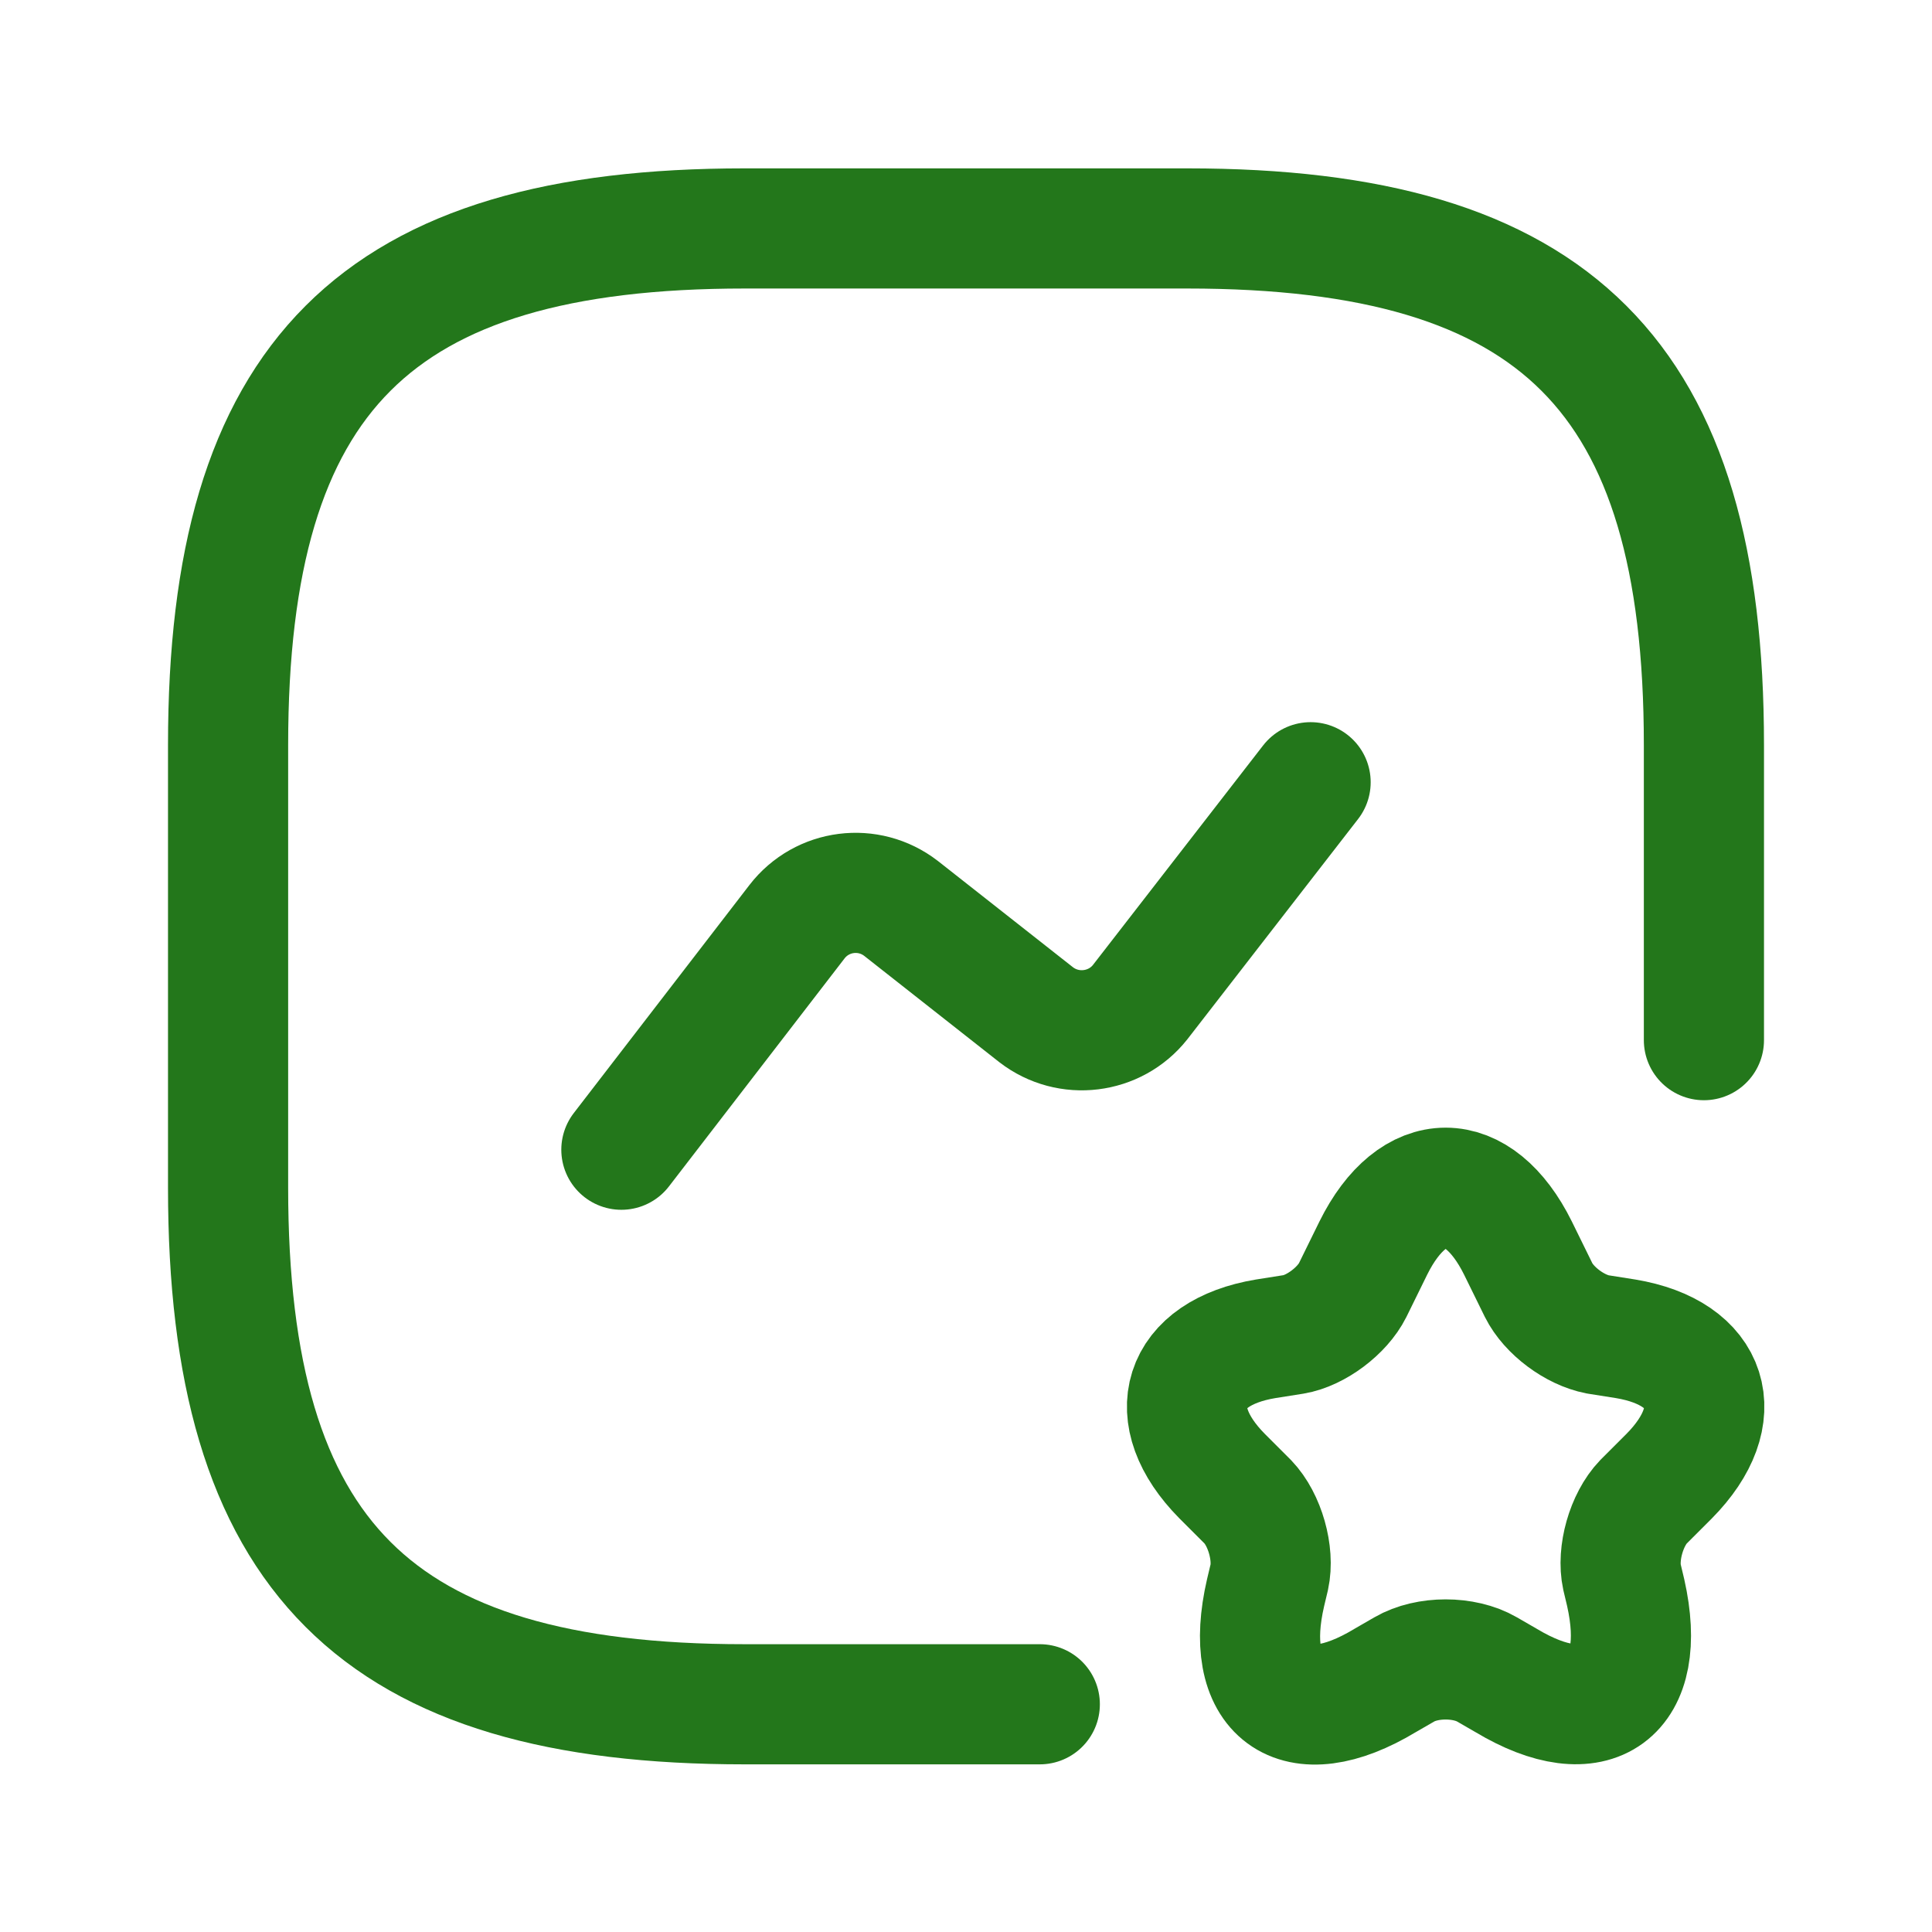
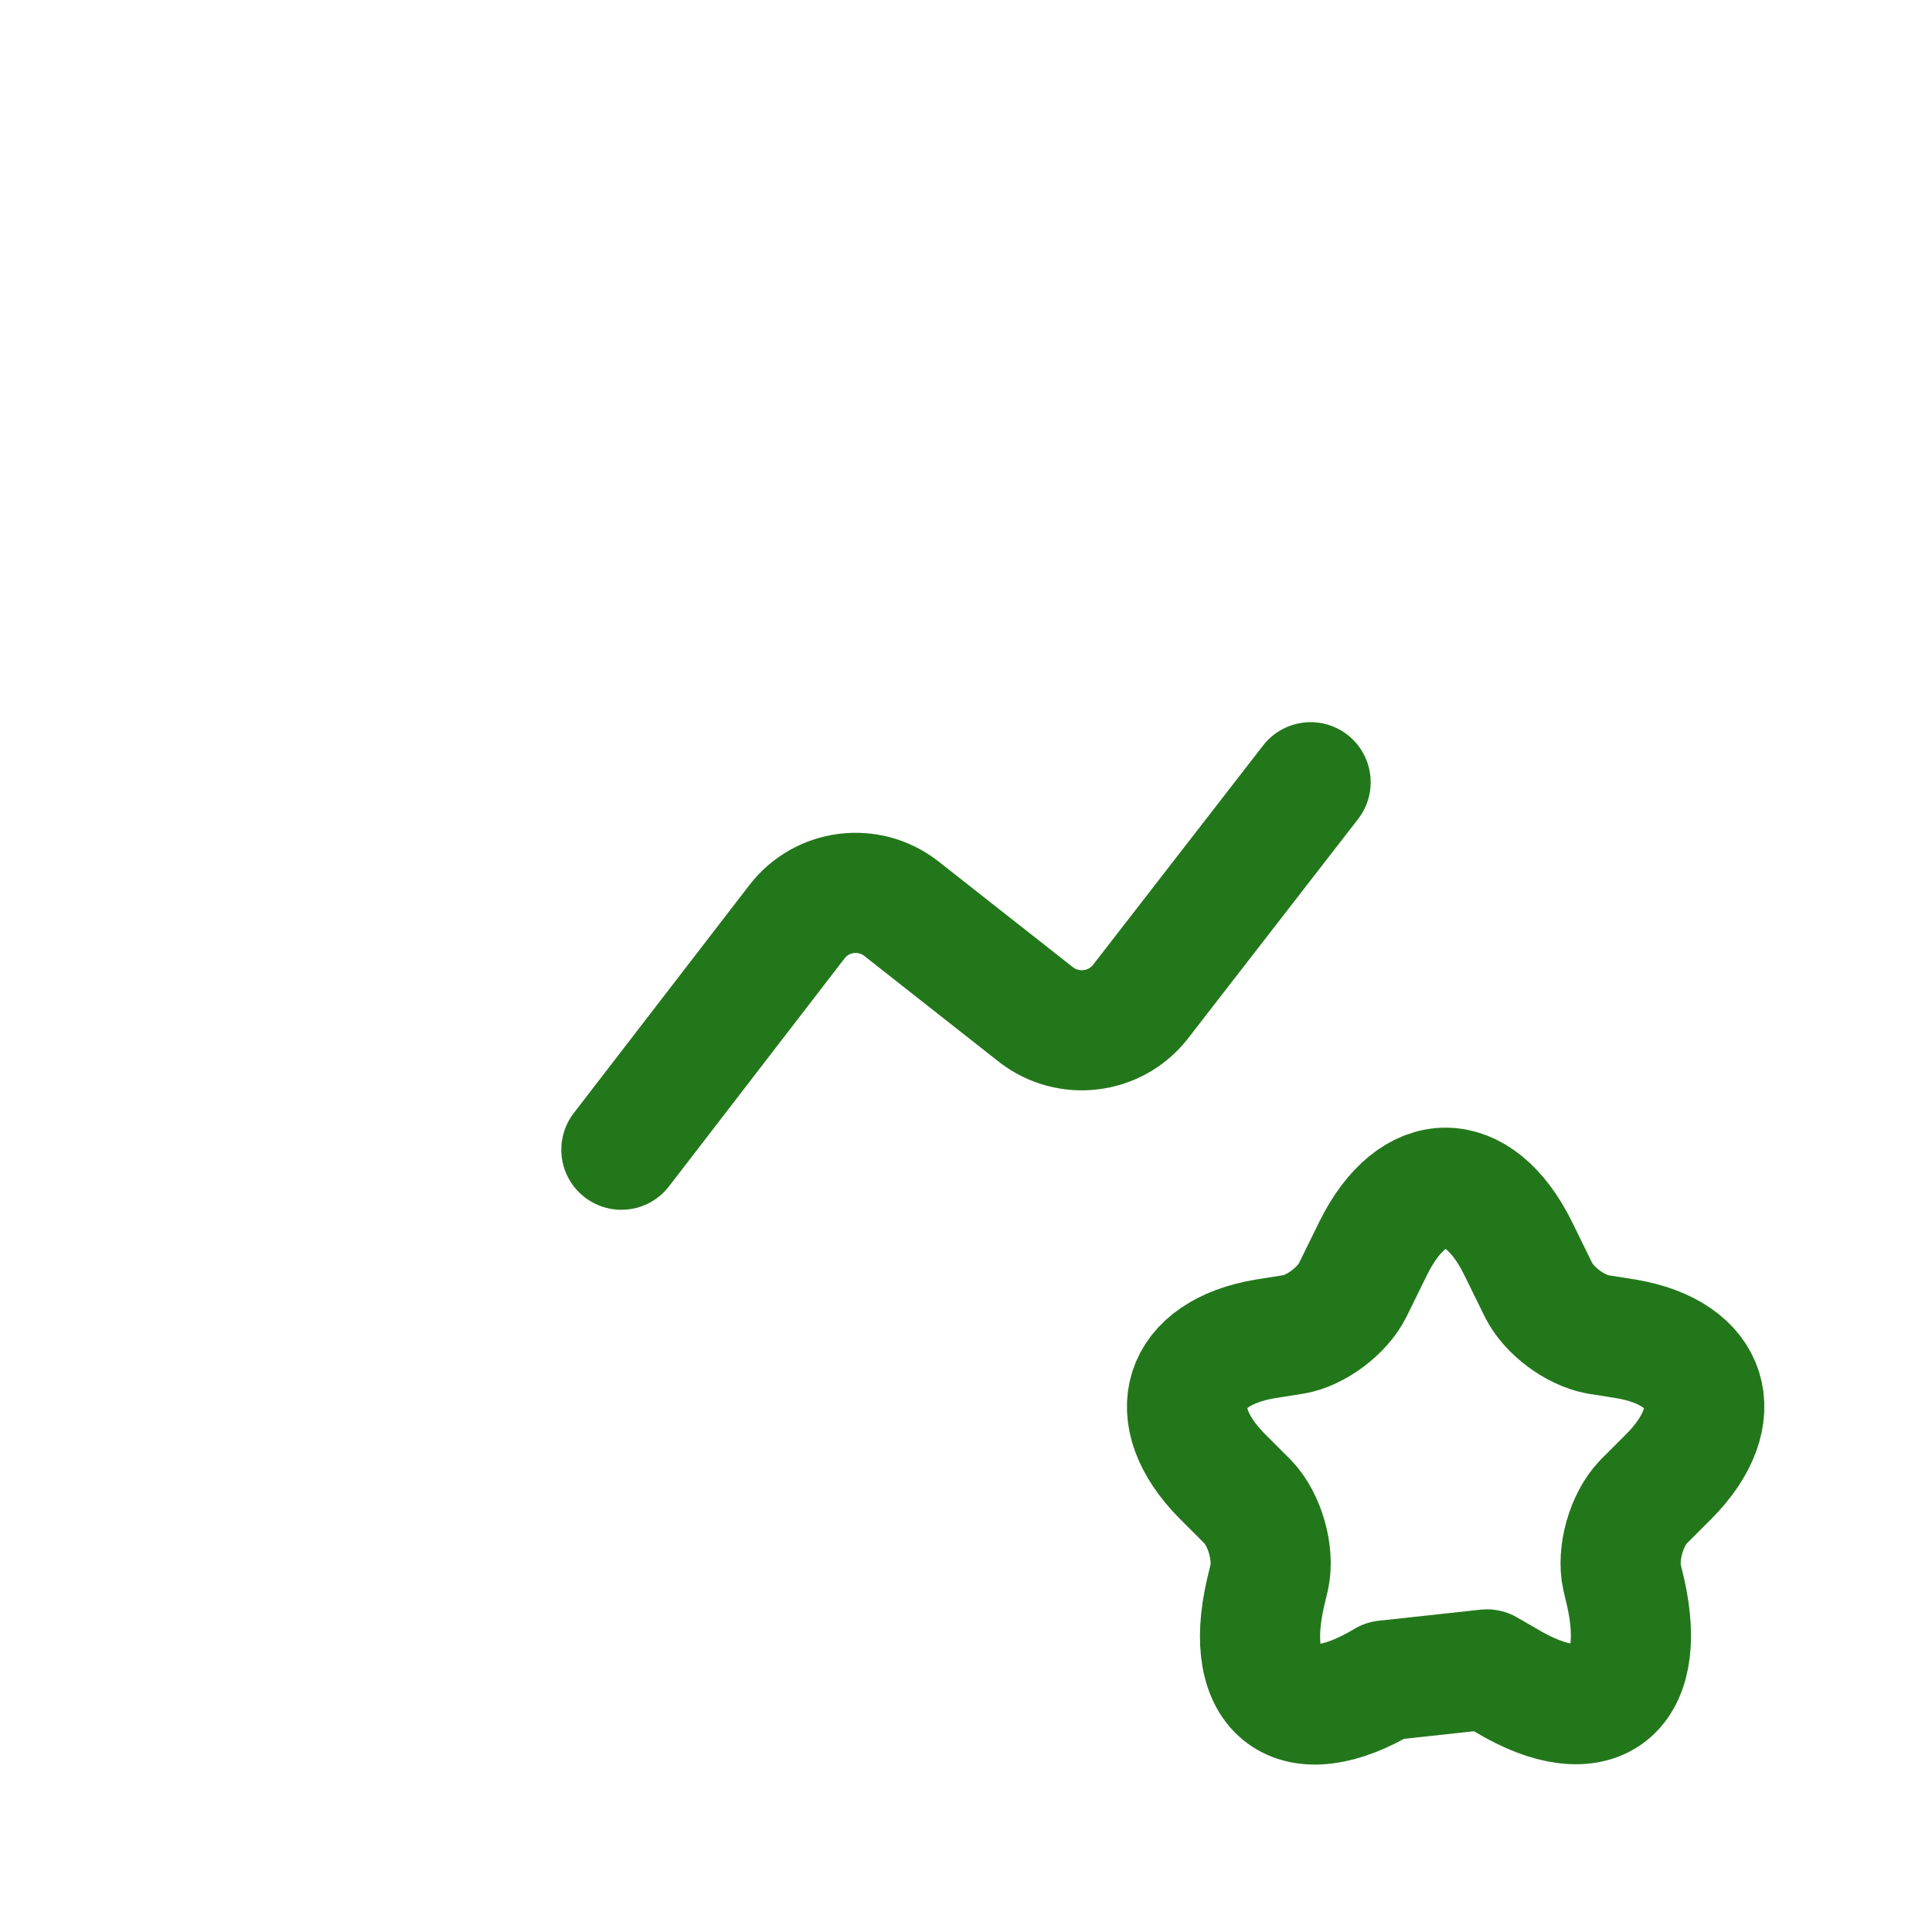
<svg xmlns="http://www.w3.org/2000/svg" width="200" height="200" viewBox="0 0 200 200" fill="none">
-   <path d="M176.389 107.676V77.121C176.389 38.926 161.111 23.648 122.917 23.648H77.084C38.889 23.648 23.611 38.926 23.611 77.121V122.954C23.611 161.148 38.889 176.426 77.084 176.426H107.639" stroke="#23771B" stroke-width="12.438" stroke-linecap="round" stroke-linejoin="round" />
  <path d="M64.325 119.018L82.506 95.414C85.103 92.053 89.915 91.442 93.277 94.039L107.256 105.039C110.617 107.636 115.429 107.025 118.027 103.741L135.673 80.977" stroke="#23771B" stroke-width="12.438" stroke-linecap="round" stroke-linejoin="round" />
-   <path d="M157.138 129.198L159.277 133.552C160.346 135.691 163.02 137.677 165.388 138.135L168.291 138.594C176.999 140.045 179.062 146.462 172.798 152.802L170.124 155.476C168.367 157.309 167.374 160.823 167.909 163.267L168.291 164.872C170.659 175.413 165.083 179.462 155.916 173.962L153.93 172.816C151.562 171.441 147.742 171.441 145.374 172.816L143.388 173.962C134.145 179.538 128.569 175.413 131.013 164.872L131.395 163.267C131.93 160.823 130.937 157.309 129.18 155.476L126.506 152.802C120.242 146.462 122.305 140.045 131.013 138.594L133.916 138.135C136.208 137.753 138.957 135.691 140.027 133.552L142.166 129.198C146.291 120.872 153.013 120.872 157.138 129.198Z" stroke="#23771B" stroke-width="12.438" stroke-linecap="round" stroke-linejoin="round" />
+   <path d="M157.138 129.198L159.277 133.552C160.346 135.691 163.02 137.677 165.388 138.135L168.291 138.594C176.999 140.045 179.062 146.462 172.798 152.802L170.124 155.476C168.367 157.309 167.374 160.823 167.909 163.267L168.291 164.872C170.659 175.413 165.083 179.462 155.916 173.962L153.93 172.816L143.388 173.962C134.145 179.538 128.569 175.413 131.013 164.872L131.395 163.267C131.93 160.823 130.937 157.309 129.18 155.476L126.506 152.802C120.242 146.462 122.305 140.045 131.013 138.594L133.916 138.135C136.208 137.753 138.957 135.691 140.027 133.552L142.166 129.198C146.291 120.872 153.013 120.872 157.138 129.198Z" stroke="#23771B" stroke-width="12.438" stroke-linecap="round" stroke-linejoin="round" />
</svg>